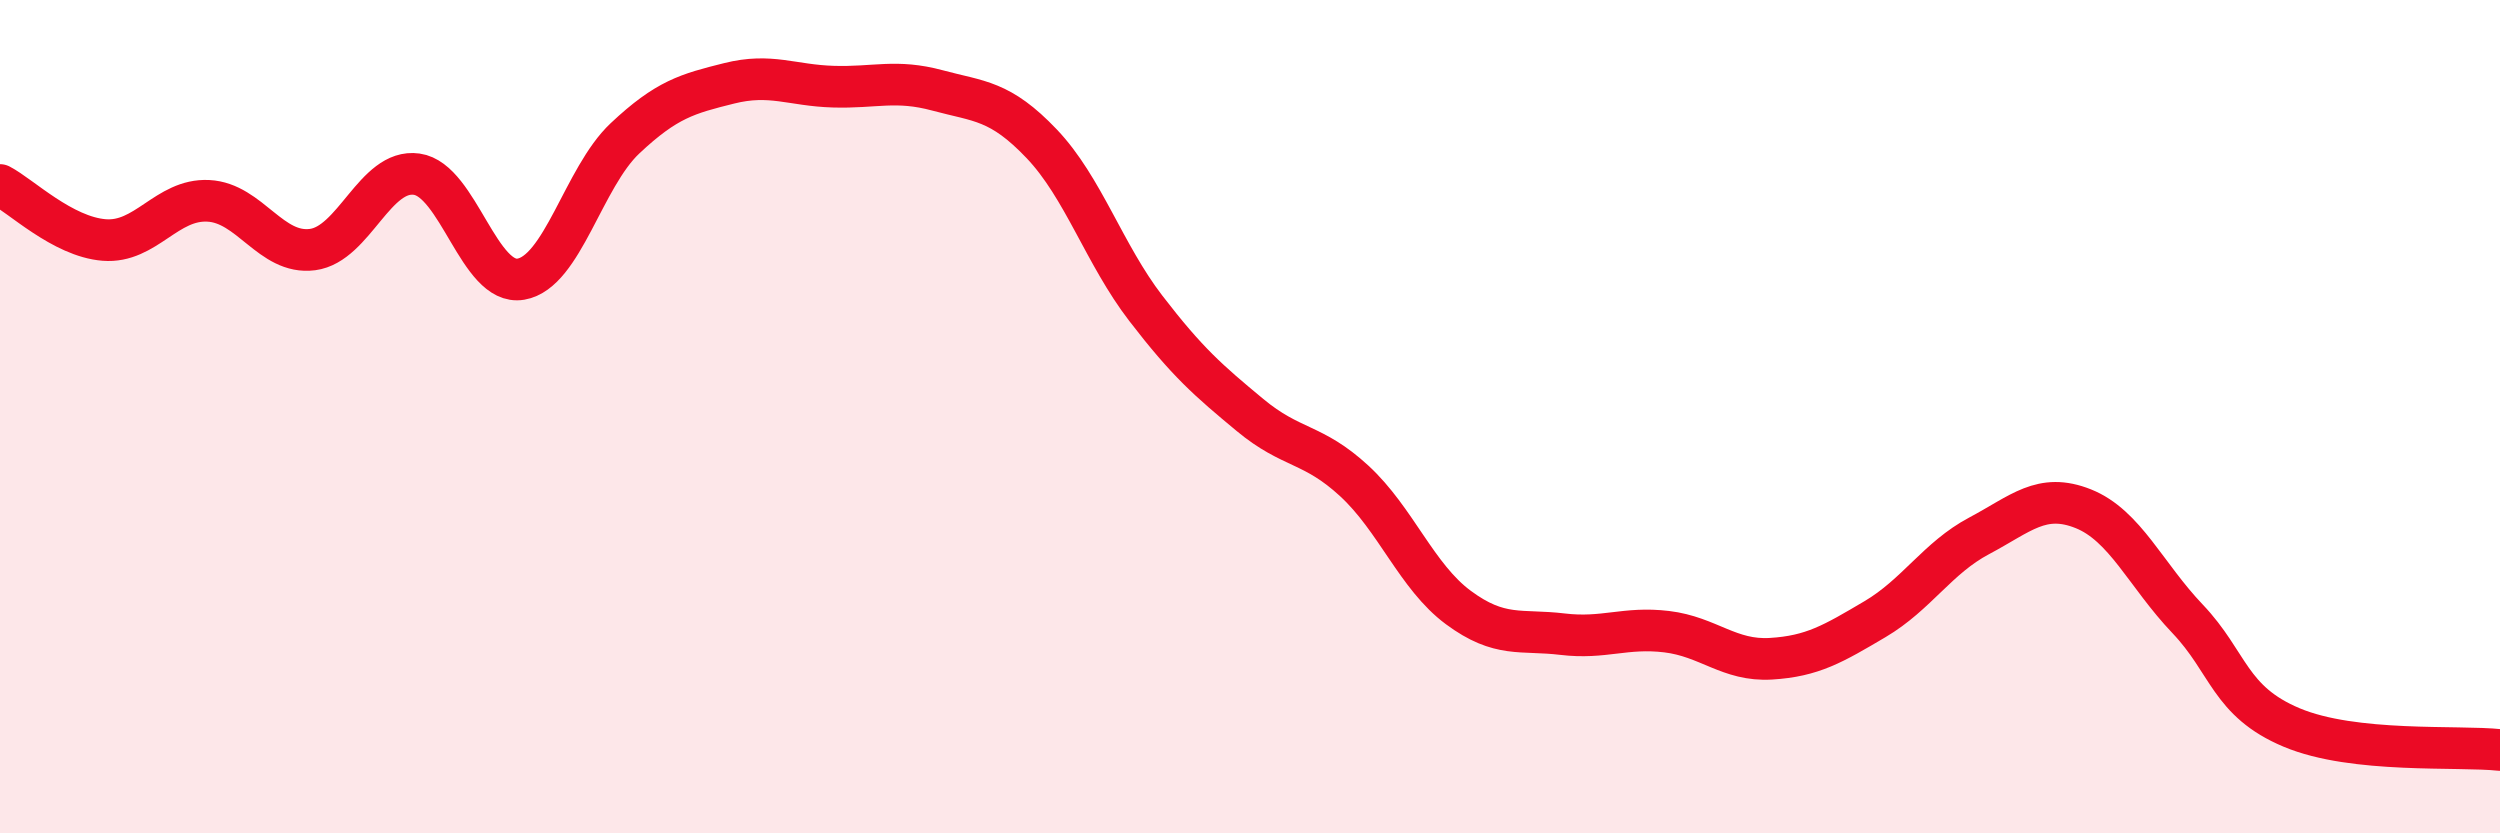
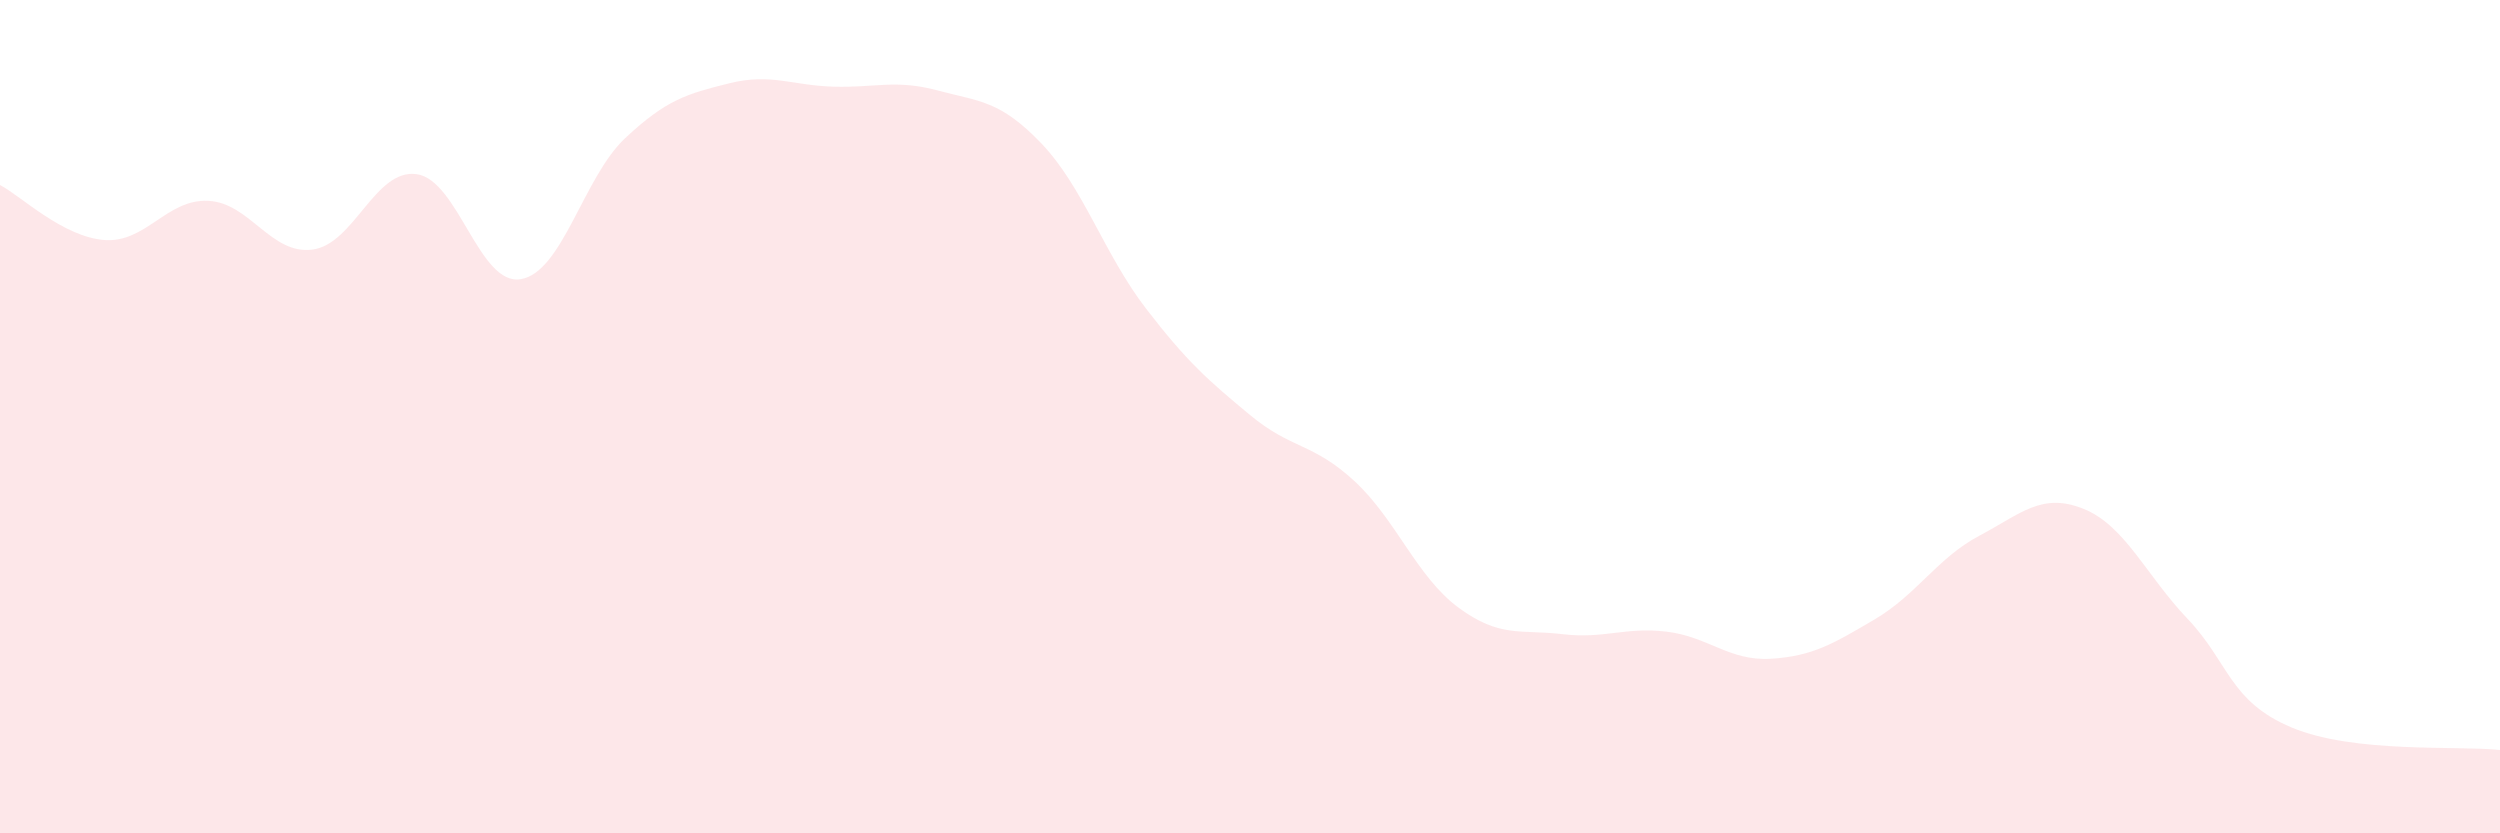
<svg xmlns="http://www.w3.org/2000/svg" width="60" height="20" viewBox="0 0 60 20">
  <path d="M 0,4.44 C 0.5,4.7 1.5,5.68 2.5,5.76 C 3.5,5.84 4,4.77 5,4.82 C 6,4.87 6.5,6.12 7.5,5.99 C 8.5,5.86 9,4.04 10,4.18 C 11,4.32 11.5,6.87 12.5,6.7 C 13.5,6.53 14,4.26 15,3.32 C 16,2.38 16.5,2.25 17.5,2 C 18.5,1.75 19,2.05 20,2.08 C 21,2.11 21.5,1.9 22.5,2.17 C 23.5,2.44 24,2.4 25,3.45 C 26,4.5 26.5,6.1 27.5,7.4 C 28.5,8.7 29,9.13 30,9.96 C 31,10.79 31.5,10.62 32.5,11.54 C 33.5,12.46 34,13.84 35,14.58 C 36,15.32 36.5,15.1 37.5,15.22 C 38.5,15.34 39,15.04 40,15.16 C 41,15.28 41.5,15.87 42.5,15.81 C 43.5,15.75 44,15.45 45,14.86 C 46,14.27 46.5,13.39 47.5,12.86 C 48.5,12.33 49,11.81 50,12.21 C 51,12.61 51.5,13.8 52.5,14.85 C 53.5,15.9 53.5,16.83 55,17.46 C 56.5,18.09 59,17.89 60,18L60 20L0 20Z" fill="#EB0A25" opacity="0.1" stroke-linecap="round" stroke-linejoin="round" />
-   <path d="M 0,4.44 C 0.5,4.7 1.5,5.68 2.5,5.76 C 3.5,5.84 4,4.77 5,4.82 C 6,4.87 6.5,6.12 7.5,5.99 C 8.5,5.86 9,4.04 10,4.18 C 11,4.32 11.5,6.87 12.5,6.7 C 13.5,6.53 14,4.26 15,3.32 C 16,2.38 16.5,2.25 17.5,2 C 18.5,1.75 19,2.05 20,2.08 C 21,2.11 21.5,1.9 22.5,2.17 C 23.5,2.44 24,2.4 25,3.45 C 26,4.5 26.5,6.1 27.5,7.4 C 28.5,8.7 29,9.13 30,9.96 C 31,10.79 31.5,10.62 32.5,11.54 C 33.5,12.46 34,13.84 35,14.58 C 36,15.32 36.5,15.1 37.5,15.22 C 38.5,15.34 39,15.04 40,15.16 C 41,15.28 41.5,15.87 42.5,15.81 C 43.5,15.75 44,15.45 45,14.86 C 46,14.27 46.5,13.39 47.5,12.86 C 48.5,12.33 49,11.81 50,12.21 C 51,12.61 51.5,13.8 52.5,14.85 C 53.5,15.9 53.5,16.83 55,17.46 C 56.5,18.09 59,17.89 60,18" stroke="#EB0A25" stroke-width="1" fill="none" stroke-linecap="round" stroke-linejoin="round" />
</svg>